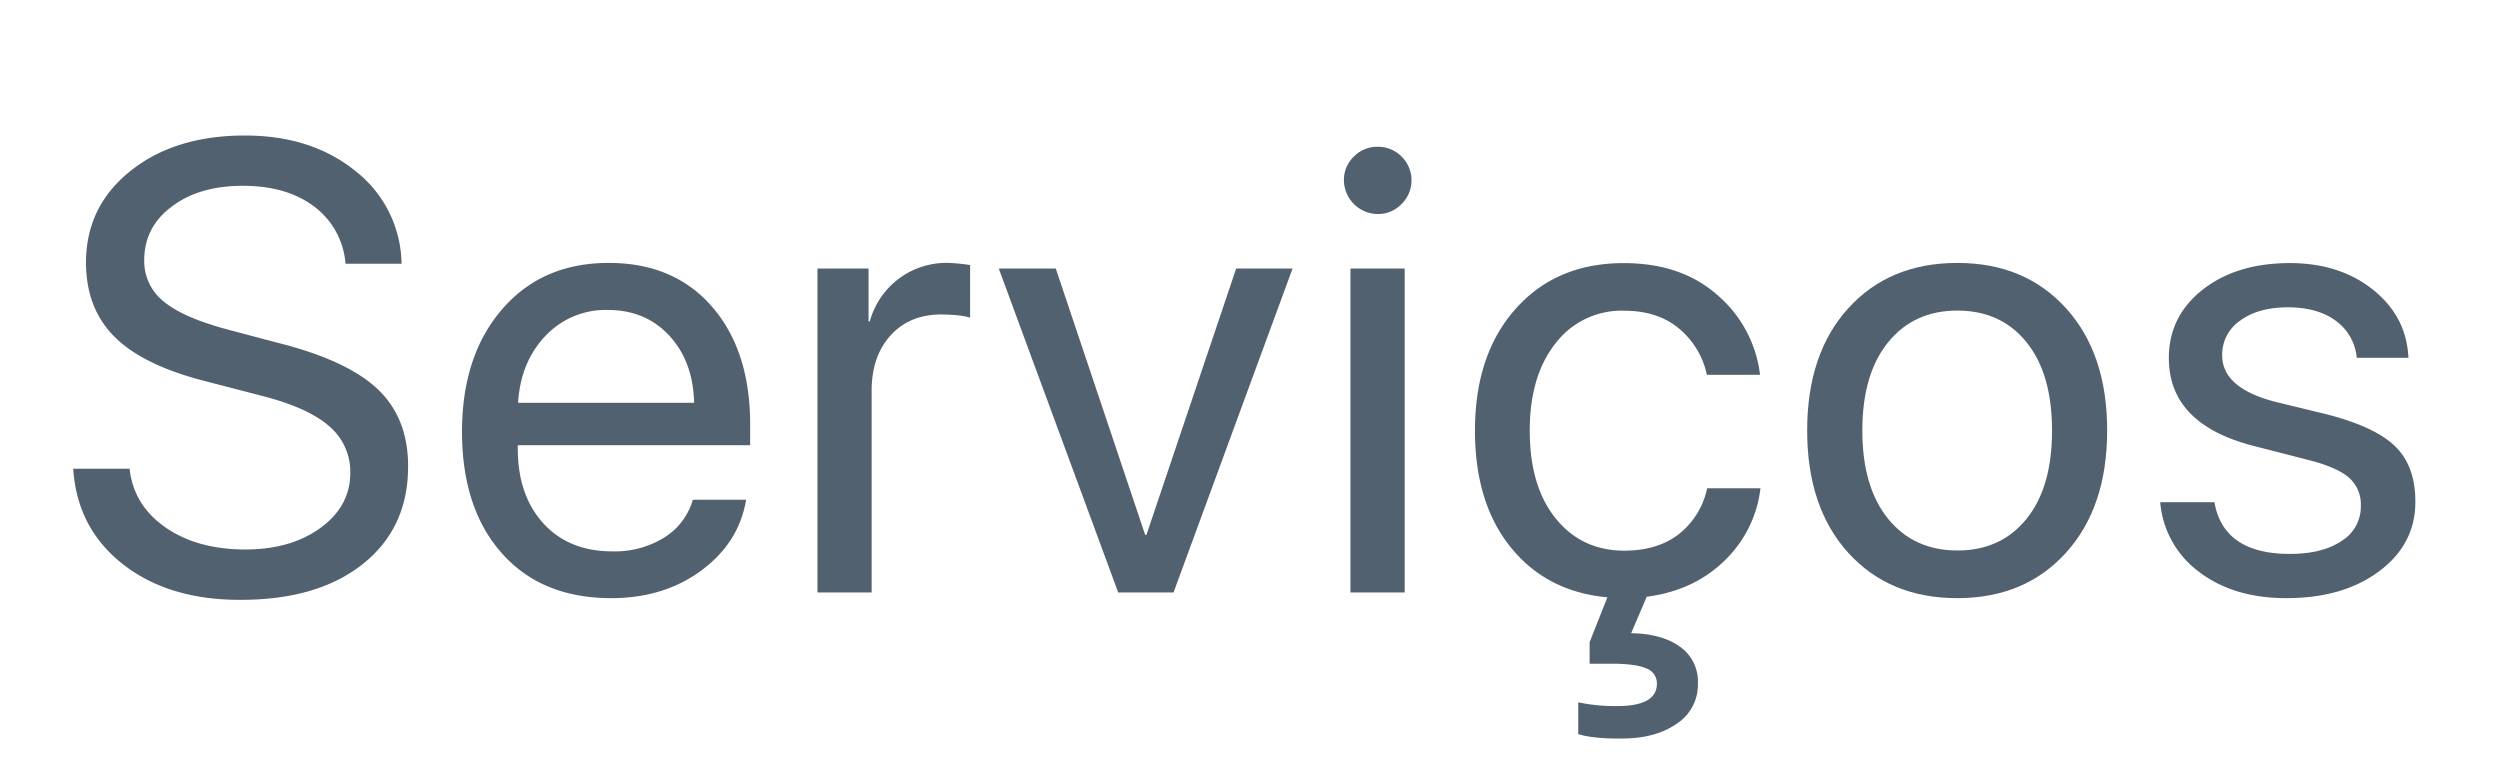
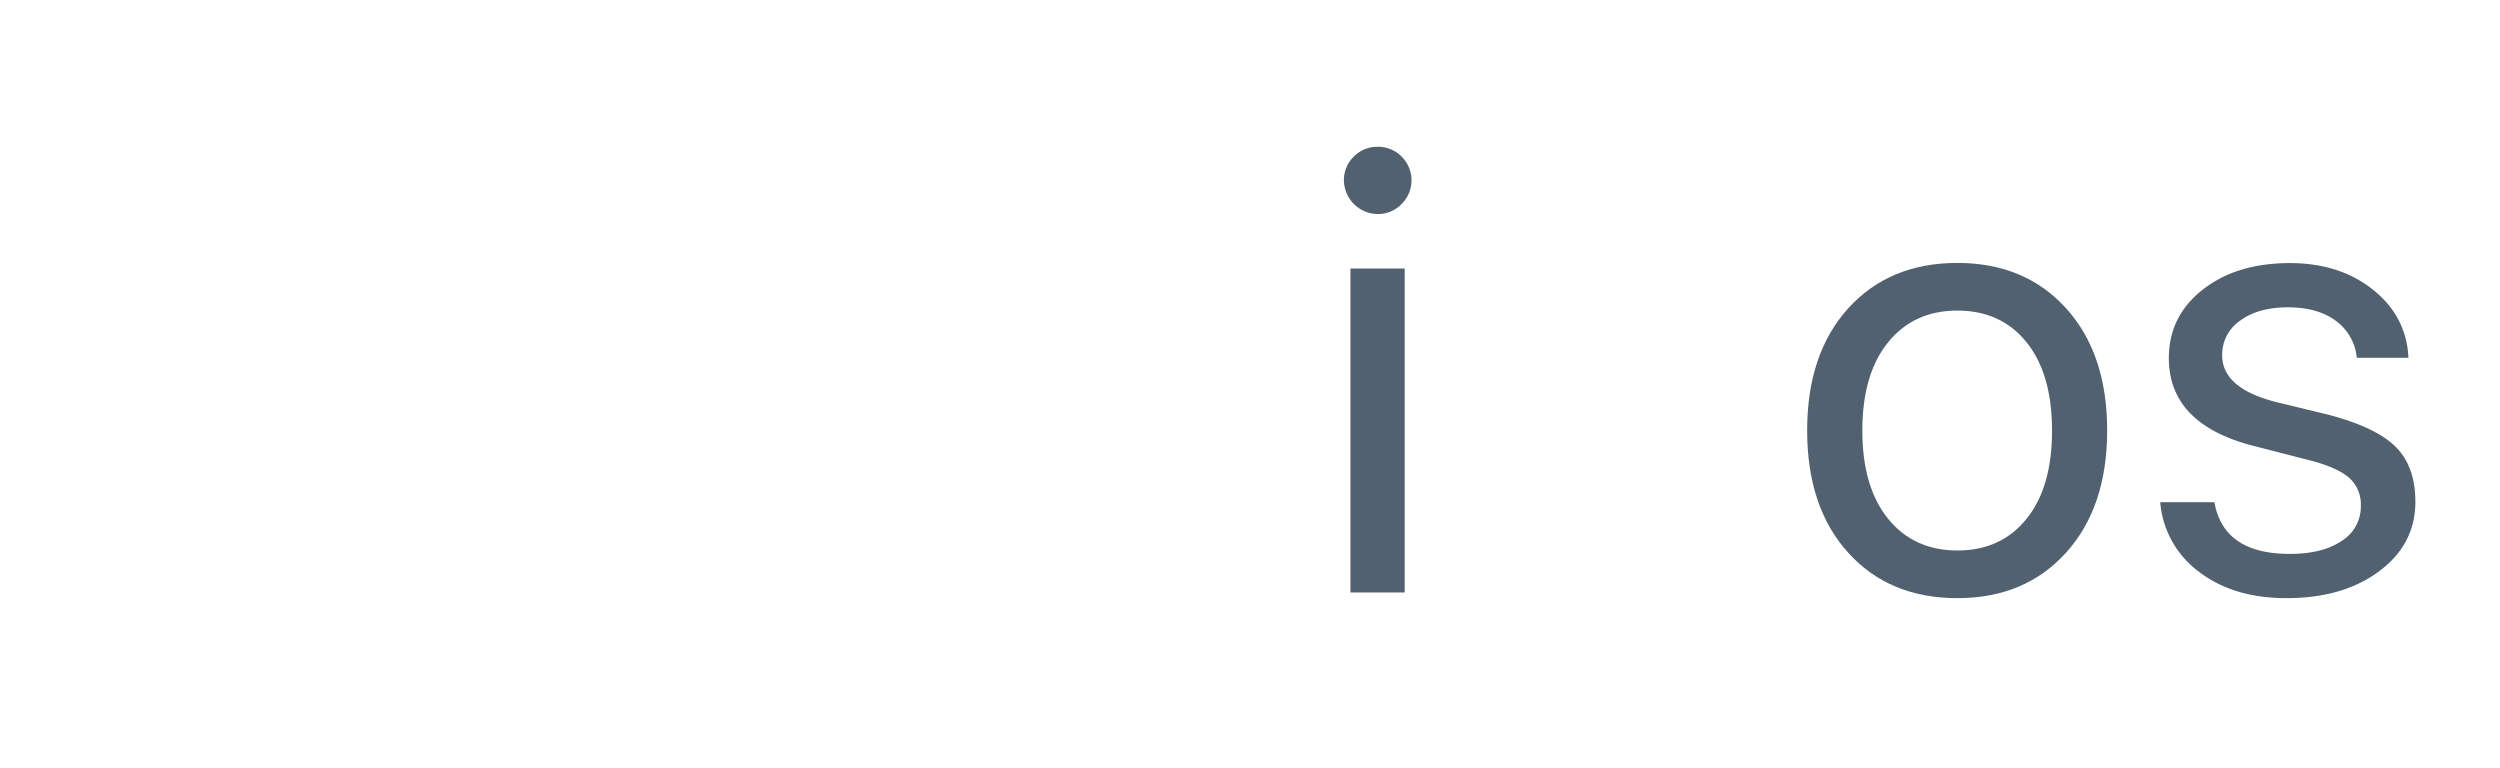
<svg xmlns="http://www.w3.org/2000/svg" id="Camada_1" data-name="Camada 1" viewBox="0 0 768 236">
  <defs>
    <style>.cls-1{fill:#51616f;}</style>
  </defs>
  <title>teste-servicos</title>
-   <path class="cls-1" d="M22.49,144H39.81q1.24,11.21,11,18t24.55,6.8q14,0,23.11-6.65t9.14-16.8A18.34,18.34,0,0,0,101.21,131q-6.36-5.66-20.34-9.29l-17.7-4.59Q44,112.25,35.22,103.5t-8.8-22.83q0-17.22,13.63-28.13T75.23,41.63q20.56,0,34.07,11a36.73,36.73,0,0,1,14.06,28.38H106.14a24.2,24.2,0,0,0-9.57-17.52q-8.43-6.4-21.92-6.41T52.78,63.45q-8.46,6.31-8.47,16.46a15.85,15.85,0,0,0,6.18,12.87q6.16,5,20.24,8.66l14.45,3.83q21.43,5.37,30.82,14.26t9.37,23.74q0,18.94-13.92,30t-37.76,11q-22,0-36-11T22.49,144Z" />
-   <path class="cls-1" d="M212.84,153.51h16.37q-2.21,13.2-13.73,21.72t-27.71,8.52q-21.35,0-33.59-13.78t-12.25-37.33q0-23.34,12.3-37.61T187,80.77q20.1,0,31.78,13.5t11.67,36.17v6.32H159.06v1q0,14.37,7.85,23t21.24,8.62a28.68,28.68,0,0,0,16-4.31A20.17,20.17,0,0,0,212.84,153.51ZM186.72,95.22a25.4,25.4,0,0,0-19.19,8q-7.6,8-8.38,20.53h54.08q-.28-12.63-7.56-20.57T186.72,95.22Z" />
-   <path class="cls-1" d="M251.12,182V82.49h15.7V98.76h.38a24.37,24.37,0,0,1,24.12-18,55.84,55.84,0,0,1,6.7.67V97.61q-2.68-.94-8.9-1-9.67,0-15.51,6.41T267.77,120v62Z" />
-   <path class="cls-1" d="M397.07,82.49,360.51,182h-17L306.82,82.49h17.51l27.47,81.83h.38l27.57-81.83Z" />
  <path class="cls-1" d="M423.19,65.75a10.49,10.49,0,0,1-10.34-10.34,9.86,9.86,0,0,1,3.07-7.32,10,10,0,0,1,7.27-3,10.13,10.13,0,0,1,7.37,3,10.23,10.23,0,0,1,0,14.59A10,10,0,0,1,423.19,65.75ZM414.86,182V82.49h16.66V182Z" />
-   <path class="cls-1" d="M524.44,150h16.37a36.65,36.65,0,0,1-11.2,22.4q-9.48,9.09-23.73,10.91l-4.79,11.2q9.48.18,15,4.16a13,13,0,0,1,5.5,11.15,14.28,14.28,0,0,1-6.32,12.39q-6.31,4.46-16.07,4.65-9.48.18-14.36-1.34v-9.77a54.44,54.44,0,0,0,12,1.15q12.17,0,12.16-6.89a4.86,4.86,0,0,0-3.3-4.69q-3.3-1.44-10.67-1.43h-6.7v-6.61l5.45-13.78q-18.66-1.72-29.67-15.36t-11-35.84q0-23.44,12.53-37.47t33.21-14q17.81,0,28.95,10a38,38,0,0,1,12.88,24.31H524.35A25.28,25.28,0,0,0,515.88,101q-6.56-5.55-17-5.55a25.48,25.48,0,0,0-21,10q-7.95,10-7.94,26.85,0,17.13,8,27t21.1,9.86q10.05,0,16.61-5A24.35,24.35,0,0,0,524.44,150Z" />
  <path class="cls-1" d="M601.29,183.75q-20.87,0-33.5-13.93t-12.63-37.56q0-23.64,12.63-37.56t33.5-13.93q20.76,0,33.4,13.93t12.63,37.56q0,23.55-12.63,37.52T601.29,183.75ZM580,159.34q7.9,9.76,21.3,9.77t21.25-9.72q7.85-9.7,7.84-27.13t-7.84-27.13q-7.86-9.72-21.25-9.72T580,105.18q-7.89,9.75-7.89,27.08T580,159.34Z" />
  <path class="cls-1" d="M666.27,110q0-12.83,10.38-21t26.75-8.18q15.4,0,25.65,8.23t10.82,20.86H724a15.82,15.82,0,0,0-6.46-11.38q-5.6-4.12-14.69-4.12t-14.65,4.07a12.63,12.63,0,0,0-5.55,10.67q0,10.14,16.56,14.35l15.41,3.74q15,3.83,21.2,9.9T742,154.18q0,13-11.1,21.29t-28.52,8.28q-16.27,0-26.85-8.09a29.57,29.57,0,0,1-11.91-21.39h16.65q2.78,15.89,23.16,15.89,10.05,0,15.94-4a12.37,12.37,0,0,0,5.88-10.77,10.92,10.92,0,0,0-3.49-8.52q-3.5-3.15-11.82-5.36L692.4,137Q666.27,130.35,666.27,110Z" />
</svg>